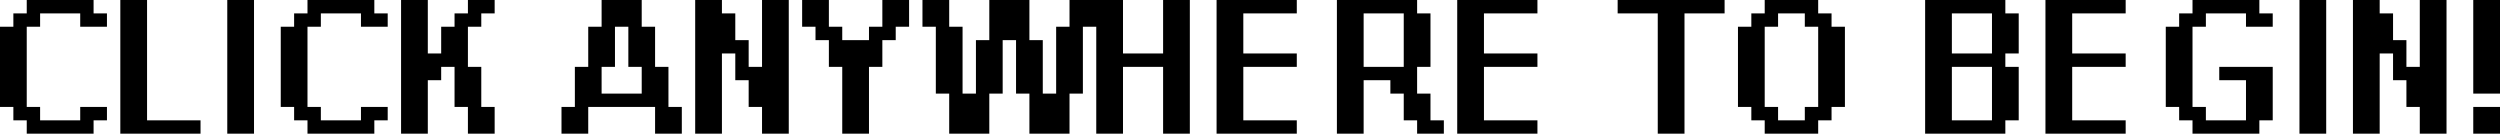
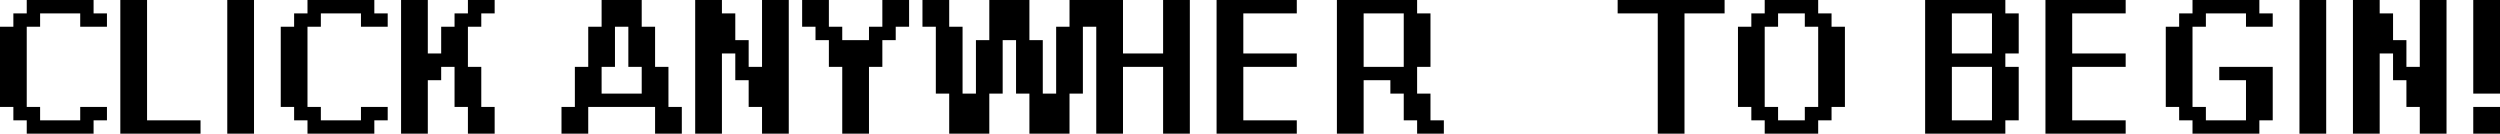
<svg xmlns="http://www.w3.org/2000/svg" height="10.0px" width="187.0px">
  <g transform="matrix(1.0, 0.0, 0.0, 1.0, 94.0, 4.0)">
-     <path d="M3.0 -3.0 L-1.0 -3.0 -1.0 0.0 3.0 0.0 3.0 1.0 -1.0 1.0 -1.0 5.0 3.0 5.0 3.0 6.0 -3.0 6.0 -3.0 -4.0 3.0 -4.0 3.0 -3.0 M12.0 -4.0 L12.0 -3.0 13.0 -3.0 13.0 1.0 12.0 1.0 12.0 3.0 13.0 3.0 13.0 5.0 14.0 5.0 14.0 6.0 12.0 6.0 12.0 5.0 11.0 5.0 11.0 3.0 10.0 3.0 10.0 2.0 8.0 2.0 8.0 6.0 6.0 6.0 6.0 -4.0 12.0 -4.0 M8.0 -3.0 L8.0 1.0 11.0 1.0 11.0 -3.0 8.0 -3.0 M27.0 -4.0 L35.0 -4.0 35.0 -3.0 32.0 -3.0 32.0 6.0 30.0 6.0 30.0 -3.0 27.0 -3.0 27.0 -4.0 M21.0 -3.0 L17.0 -3.0 17.0 0.0 21.0 0.0 21.0 1.0 17.0 1.0 17.0 5.0 21.0 5.0 21.0 6.0 15.0 6.0 15.0 -4.0 21.0 -4.0 21.0 -3.0 M37.0 -2.0 L37.0 -3.0 38.0 -3.0 38.0 -4.0 42.0 -4.0 42.0 -3.0 43.0 -3.0 43.0 -2.0 44.0 -2.0 44.0 4.0 43.0 4.0 43.0 5.0 42.0 5.0 42.0 6.0 38.0 6.0 38.0 5.0 37.0 5.0 37.0 4.0 36.0 4.0 36.0 -2.0 37.0 -2.0 M38.0 -2.0 L38.0 4.0 39.0 4.0 39.0 5.0 41.0 5.0 41.0 4.0 42.0 4.0 42.0 -2.0 41.0 -2.0 41.0 -3.0 39.0 -3.0 39.0 -2.0 38.0 -2.0 M52.0 -3.0 L52.0 0.0 55.0 0.0 55.0 -3.0 52.0 -3.0 M56.0 -3.0 L57.0 -3.0 57.0 0.0 56.0 0.0 56.0 1.0 57.0 1.0 57.0 5.0 56.0 5.0 56.0 6.0 50.0 6.0 50.0 -4.0 56.0 -4.0 56.0 -3.0 M61.0 -3.0 L61.0 0.0 65.0 0.0 65.0 1.0 61.0 1.0 61.0 5.0 65.0 5.0 65.0 6.0 59.0 6.0 59.0 -4.0 65.0 -4.0 65.0 -3.0 61.0 -3.0 M69.0 -2.0 L69.0 -3.0 70.0 -3.0 70.0 -4.0 75.0 -4.0 75.0 -3.0 76.0 -3.0 76.0 -2.0 74.0 -2.0 74.0 -3.0 71.0 -3.0 71.0 -2.0 70.0 -2.0 70.0 4.0 71.0 4.0 71.0 5.0 74.0 5.0 74.0 2.0 72.0 2.0 72.0 1.0 76.0 1.0 76.0 5.0 75.0 5.0 75.0 6.0 70.0 6.0 70.0 5.0 69.0 5.0 69.0 4.0 68.0 4.0 68.0 -2.0 69.0 -2.0 M80.0 -4.0 L80.0 6.0 78.0 6.0 78.0 -4.0 80.0 -4.0 M84.0 -3.0 L85.0 -3.0 85.0 -1.0 86.0 -1.0 86.0 1.0 87.0 1.0 87.0 -4.0 89.0 -4.0 89.0 6.0 87.0 6.0 87.0 4.0 86.0 4.0 86.0 2.0 85.0 2.0 85.0 0.0 84.0 0.0 84.0 6.0 82.0 6.0 82.0 -4.0 84.0 -4.0 84.0 -3.0 M93.0 -4.0 L93.0 3.0 91.0 3.0 91.0 -4.0 93.0 -4.0 M-93.0 -3.0 L-92.0 -3.0 -92.0 -4.0 -87.0 -4.0 -87.0 -3.0 -86.0 -3.0 -86.0 -2.0 -88.0 -2.0 -88.0 -3.0 -91.0 -3.0 -91.0 -2.0 -92.0 -2.0 -92.0 4.0 -91.0 4.0 -91.0 5.0 -88.0 5.0 -88.0 4.0 -86.0 4.0 -86.0 5.0 -87.0 5.0 -87.0 6.0 -92.0 6.0 -92.0 5.0 -93.0 5.0 -93.0 4.0 -94.0 4.0 -94.0 -2.0 -93.0 -2.0 -93.0 -3.0 M-83.0 -4.0 L-83.0 5.0 -79.0 5.0 -79.0 6.0 -85.0 6.0 -85.0 -4.0 -83.0 -4.0 M-72.0 -2.0 L-72.0 -3.0 -71.0 -3.0 -71.0 -4.0 -66.0 -4.0 -66.0 -3.0 -65.0 -3.0 -65.0 -2.0 -67.0 -2.0 -67.0 -3.0 -70.0 -3.0 -70.0 -2.0 -71.0 -2.0 -71.0 4.0 -70.0 4.0 -70.0 5.0 -67.0 5.0 -67.0 4.0 -65.0 4.0 -65.0 5.0 -66.0 5.0 -66.0 6.0 -71.0 6.0 -71.0 5.0 -72.0 5.0 -72.0 4.0 -73.0 4.0 -73.0 -2.0 -72.0 -2.0 M-75.0 -4.0 L-75.0 6.0 -77.0 6.0 -77.0 -4.0 -75.0 -4.0 M-62.0 -4.0 L-62.0 0.0 -61.0 0.0 -61.0 -2.0 -60.0 -2.0 -60.0 -3.0 -59.0 -3.0 -59.0 -4.0 -57.0 -4.0 -57.0 -3.0 -58.0 -3.0 -58.0 -2.0 -59.0 -2.0 -59.0 1.0 -58.0 1.0 -58.0 4.0 -57.0 4.0 -57.0 6.0 -59.0 6.0 -59.0 4.0 -60.0 4.0 -60.0 1.0 -61.0 1.0 -61.0 2.0 -62.0 2.0 -62.0 6.0 -64.0 6.0 -64.0 -4.0 -62.0 -4.0 M-49.0 -2.0 L-49.0 -4.0 -46.0 -4.0 -46.0 -2.0 -45.0 -2.0 -45.0 1.0 -44.0 1.0 -44.0 4.0 -43.0 4.0 -43.0 6.0 -45.0 6.0 -45.0 4.0 -50.0 4.0 -50.0 6.0 -52.0 6.0 -52.0 4.0 -51.0 4.0 -51.0 1.0 -50.0 1.0 -50.0 -2.0 -49.0 -2.0 M-48.0 -2.0 L-48.0 1.0 -49.0 1.0 -49.0 3.0 -46.0 3.0 -46.0 1.0 -47.0 1.0 -47.0 -2.0 -48.0 -2.0 M-39.0 -1.0 L-38.0 -1.0 -38.0 1.0 -37.0 1.0 -37.0 -4.0 -35.0 -4.0 -35.0 6.0 -37.0 6.0 -37.0 4.0 -38.0 4.0 -38.0 2.0 -39.0 2.0 -39.0 0.0 -40.0 0.0 -40.0 6.0 -42.0 6.0 -42.0 -4.0 -40.0 -4.0 -40.0 -3.0 -39.0 -3.0 -39.0 -1.0 M-33.0 -2.0 L-34.0 -2.0 -34.0 -4.0 -32.0 -4.0 -32.0 -2.0 -31.0 -2.0 -31.0 -1.0 -29.0 -1.0 -29.0 -2.0 -28.0 -2.0 -28.0 -4.0 -26.0 -4.0 -26.0 -2.0 -27.0 -2.0 -27.0 -1.0 -28.0 -1.0 -28.0 1.0 -29.0 1.0 -29.0 6.0 -31.0 6.0 -31.0 1.0 -32.0 1.0 -32.0 -1.0 -33.0 -1.0 -33.0 -2.0 M-23.0 -4.0 L-23.0 -2.0 -22.0 -2.0 -22.0 3.0 -21.0 3.0 -21.0 -1.0 -20.0 -1.0 -20.0 -4.0 -17.0 -4.0 -17.0 -1.0 -16.0 -1.0 -16.0 3.0 -15.0 3.0 -15.0 -2.0 -14.0 -2.0 -14.0 -4.0 -10.0 -4.0 -10.0 0.0 -7.0 0.0 -7.0 -4.0 -5.0 -4.0 -5.0 6.0 -7.0 6.0 -7.0 1.0 -10.0 1.0 -10.0 6.0 -12.0 6.0 -12.0 -2.0 -13.0 -2.0 -13.0 3.0 -14.0 3.0 -14.0 6.0 -17.0 6.0 -17.0 3.0 -18.0 3.0 -18.0 -1.0 -19.0 -1.0 -19.0 3.0 -20.0 3.0 -20.0 6.0 -23.0 6.0 -23.0 3.0 -24.0 3.0 -24.0 -2.0 -25.0 -2.0 -25.0 -4.0 -23.0 -4.0 M93.0 6.0 L91.0 6.0 91.0 4.0 93.0 4.0 93.0 6.0 M55.0 5.0 L55.0 1.0 52.0 1.0 52.0 5.0 55.0 5.0" fill="#000000" fill-rule="evenodd" stroke="none" />
+     <path d="M3.0 -3.0 L-1.0 -3.0 -1.0 0.0 3.0 0.0 3.0 1.0 -1.0 1.0 -1.0 5.0 3.0 5.0 3.0 6.0 -3.0 6.0 -3.0 -4.0 3.0 -4.0 3.0 -3.0 M12.0 -4.0 L12.0 -3.0 13.0 -3.0 13.0 1.0 12.0 1.0 12.0 3.0 13.0 3.0 13.0 5.0 14.0 5.0 14.0 6.0 12.0 6.0 12.0 5.0 11.0 5.0 11.0 3.0 10.0 3.0 10.0 2.0 8.0 2.0 8.0 6.0 6.0 6.0 6.0 -4.0 12.0 -4.0 M8.0 -3.0 L8.0 1.0 11.0 1.0 11.0 -3.0 8.0 -3.0 M27.0 -4.0 L35.0 -4.0 35.0 -3.0 32.0 -3.0 32.0 6.0 30.0 6.0 30.0 -3.0 27.0 -3.0 27.0 -4.0 M21.0 -3.0 M37.0 -2.0 L37.0 -3.0 38.0 -3.0 38.0 -4.0 42.0 -4.0 42.0 -3.0 43.0 -3.0 43.0 -2.0 44.0 -2.0 44.0 4.0 43.0 4.0 43.0 5.0 42.0 5.0 42.0 6.0 38.0 6.0 38.0 5.0 37.0 5.0 37.0 4.0 36.0 4.0 36.0 -2.0 37.0 -2.0 M38.0 -2.0 L38.0 4.0 39.0 4.0 39.0 5.0 41.0 5.0 41.0 4.0 42.0 4.0 42.0 -2.0 41.0 -2.0 41.0 -3.0 39.0 -3.0 39.0 -2.0 38.0 -2.0 M52.0 -3.0 L52.0 0.0 55.0 0.0 55.0 -3.0 52.0 -3.0 M56.0 -3.0 L57.0 -3.0 57.0 0.0 56.0 0.0 56.0 1.0 57.0 1.0 57.0 5.0 56.0 5.0 56.0 6.0 50.0 6.0 50.0 -4.0 56.0 -4.0 56.0 -3.0 M61.0 -3.0 L61.0 0.0 65.0 0.0 65.0 1.0 61.0 1.0 61.0 5.0 65.0 5.0 65.0 6.0 59.0 6.0 59.0 -4.0 65.0 -4.0 65.0 -3.0 61.0 -3.0 M69.0 -2.0 L69.0 -3.0 70.0 -3.0 70.0 -4.0 75.0 -4.0 75.0 -3.0 76.0 -3.0 76.0 -2.0 74.0 -2.0 74.0 -3.0 71.0 -3.0 71.0 -2.0 70.0 -2.0 70.0 4.0 71.0 4.0 71.0 5.0 74.0 5.0 74.0 2.0 72.0 2.0 72.0 1.0 76.0 1.0 76.0 5.0 75.0 5.0 75.0 6.0 70.0 6.0 70.0 5.0 69.0 5.0 69.0 4.0 68.0 4.0 68.0 -2.0 69.0 -2.0 M80.0 -4.0 L80.0 6.0 78.0 6.0 78.0 -4.0 80.0 -4.0 M84.0 -3.0 L85.0 -3.0 85.0 -1.0 86.0 -1.0 86.0 1.0 87.0 1.0 87.0 -4.0 89.0 -4.0 89.0 6.0 87.0 6.0 87.0 4.0 86.0 4.0 86.0 2.0 85.0 2.0 85.0 0.0 84.0 0.0 84.0 6.0 82.0 6.0 82.0 -4.0 84.0 -4.0 84.0 -3.0 M93.0 -4.0 L93.0 3.0 91.0 3.0 91.0 -4.0 93.0 -4.0 M-93.0 -3.0 L-92.0 -3.0 -92.0 -4.0 -87.0 -4.0 -87.0 -3.0 -86.0 -3.0 -86.0 -2.0 -88.0 -2.0 -88.0 -3.0 -91.0 -3.0 -91.0 -2.0 -92.0 -2.0 -92.0 4.0 -91.0 4.0 -91.0 5.0 -88.0 5.0 -88.0 4.0 -86.0 4.0 -86.0 5.0 -87.0 5.0 -87.0 6.0 -92.0 6.0 -92.0 5.0 -93.0 5.0 -93.0 4.0 -94.0 4.0 -94.0 -2.0 -93.0 -2.0 -93.0 -3.0 M-83.0 -4.0 L-83.0 5.0 -79.0 5.0 -79.0 6.0 -85.0 6.0 -85.0 -4.0 -83.0 -4.0 M-72.0 -2.0 L-72.0 -3.0 -71.0 -3.0 -71.0 -4.0 -66.0 -4.0 -66.0 -3.0 -65.0 -3.0 -65.0 -2.0 -67.0 -2.0 -67.0 -3.0 -70.0 -3.0 -70.0 -2.0 -71.0 -2.0 -71.0 4.0 -70.0 4.0 -70.0 5.0 -67.0 5.0 -67.0 4.0 -65.0 4.0 -65.0 5.0 -66.0 5.0 -66.0 6.0 -71.0 6.0 -71.0 5.0 -72.0 5.0 -72.0 4.0 -73.0 4.0 -73.0 -2.0 -72.0 -2.0 M-75.0 -4.0 L-75.0 6.0 -77.0 6.0 -77.0 -4.0 -75.0 -4.0 M-62.0 -4.0 L-62.0 0.0 -61.0 0.0 -61.0 -2.0 -60.0 -2.0 -60.0 -3.0 -59.0 -3.0 -59.0 -4.0 -57.0 -4.0 -57.0 -3.0 -58.0 -3.0 -58.0 -2.0 -59.0 -2.0 -59.0 1.0 -58.0 1.0 -58.0 4.0 -57.0 4.0 -57.0 6.0 -59.0 6.0 -59.0 4.0 -60.0 4.0 -60.0 1.0 -61.0 1.0 -61.0 2.0 -62.0 2.0 -62.0 6.0 -64.0 6.0 -64.0 -4.0 -62.0 -4.0 M-49.0 -2.0 L-49.0 -4.0 -46.0 -4.0 -46.0 -2.0 -45.0 -2.0 -45.0 1.0 -44.0 1.0 -44.0 4.0 -43.0 4.0 -43.0 6.0 -45.0 6.0 -45.0 4.0 -50.0 4.0 -50.0 6.0 -52.0 6.0 -52.0 4.0 -51.0 4.0 -51.0 1.0 -50.0 1.0 -50.0 -2.0 -49.0 -2.0 M-48.0 -2.0 L-48.0 1.0 -49.0 1.0 -49.0 3.0 -46.0 3.0 -46.0 1.0 -47.0 1.0 -47.0 -2.0 -48.0 -2.0 M-39.0 -1.0 L-38.0 -1.0 -38.0 1.0 -37.0 1.0 -37.0 -4.0 -35.0 -4.0 -35.0 6.0 -37.0 6.0 -37.0 4.0 -38.0 4.0 -38.0 2.0 -39.0 2.0 -39.0 0.0 -40.0 0.0 -40.0 6.0 -42.0 6.0 -42.0 -4.0 -40.0 -4.0 -40.0 -3.0 -39.0 -3.0 -39.0 -1.0 M-33.0 -2.0 L-34.0 -2.0 -34.0 -4.0 -32.0 -4.0 -32.0 -2.0 -31.0 -2.0 -31.0 -1.0 -29.0 -1.0 -29.0 -2.0 -28.0 -2.0 -28.0 -4.0 -26.0 -4.0 -26.0 -2.0 -27.0 -2.0 -27.0 -1.0 -28.0 -1.0 -28.0 1.0 -29.0 1.0 -29.0 6.0 -31.0 6.0 -31.0 1.0 -32.0 1.0 -32.0 -1.0 -33.0 -1.0 -33.0 -2.0 M-23.0 -4.0 L-23.0 -2.0 -22.0 -2.0 -22.0 3.0 -21.0 3.0 -21.0 -1.0 -20.0 -1.0 -20.0 -4.0 -17.0 -4.0 -17.0 -1.0 -16.0 -1.0 -16.0 3.0 -15.0 3.0 -15.0 -2.0 -14.0 -2.0 -14.0 -4.0 -10.0 -4.0 -10.0 0.0 -7.0 0.0 -7.0 -4.0 -5.0 -4.0 -5.0 6.0 -7.0 6.0 -7.0 1.0 -10.0 1.0 -10.0 6.0 -12.0 6.0 -12.0 -2.0 -13.0 -2.0 -13.0 3.0 -14.0 3.0 -14.0 6.0 -17.0 6.0 -17.0 3.0 -18.0 3.0 -18.0 -1.0 -19.0 -1.0 -19.0 3.0 -20.0 3.0 -20.0 6.0 -23.0 6.0 -23.0 3.0 -24.0 3.0 -24.0 -2.0 -25.0 -2.0 -25.0 -4.0 -23.0 -4.0 M93.0 6.0 L91.0 6.0 91.0 4.0 93.0 4.0 93.0 6.0 M55.0 5.0 L55.0 1.0 52.0 1.0 52.0 5.0 55.0 5.0" fill="#000000" fill-rule="evenodd" stroke="none" />
  </g>
</svg>